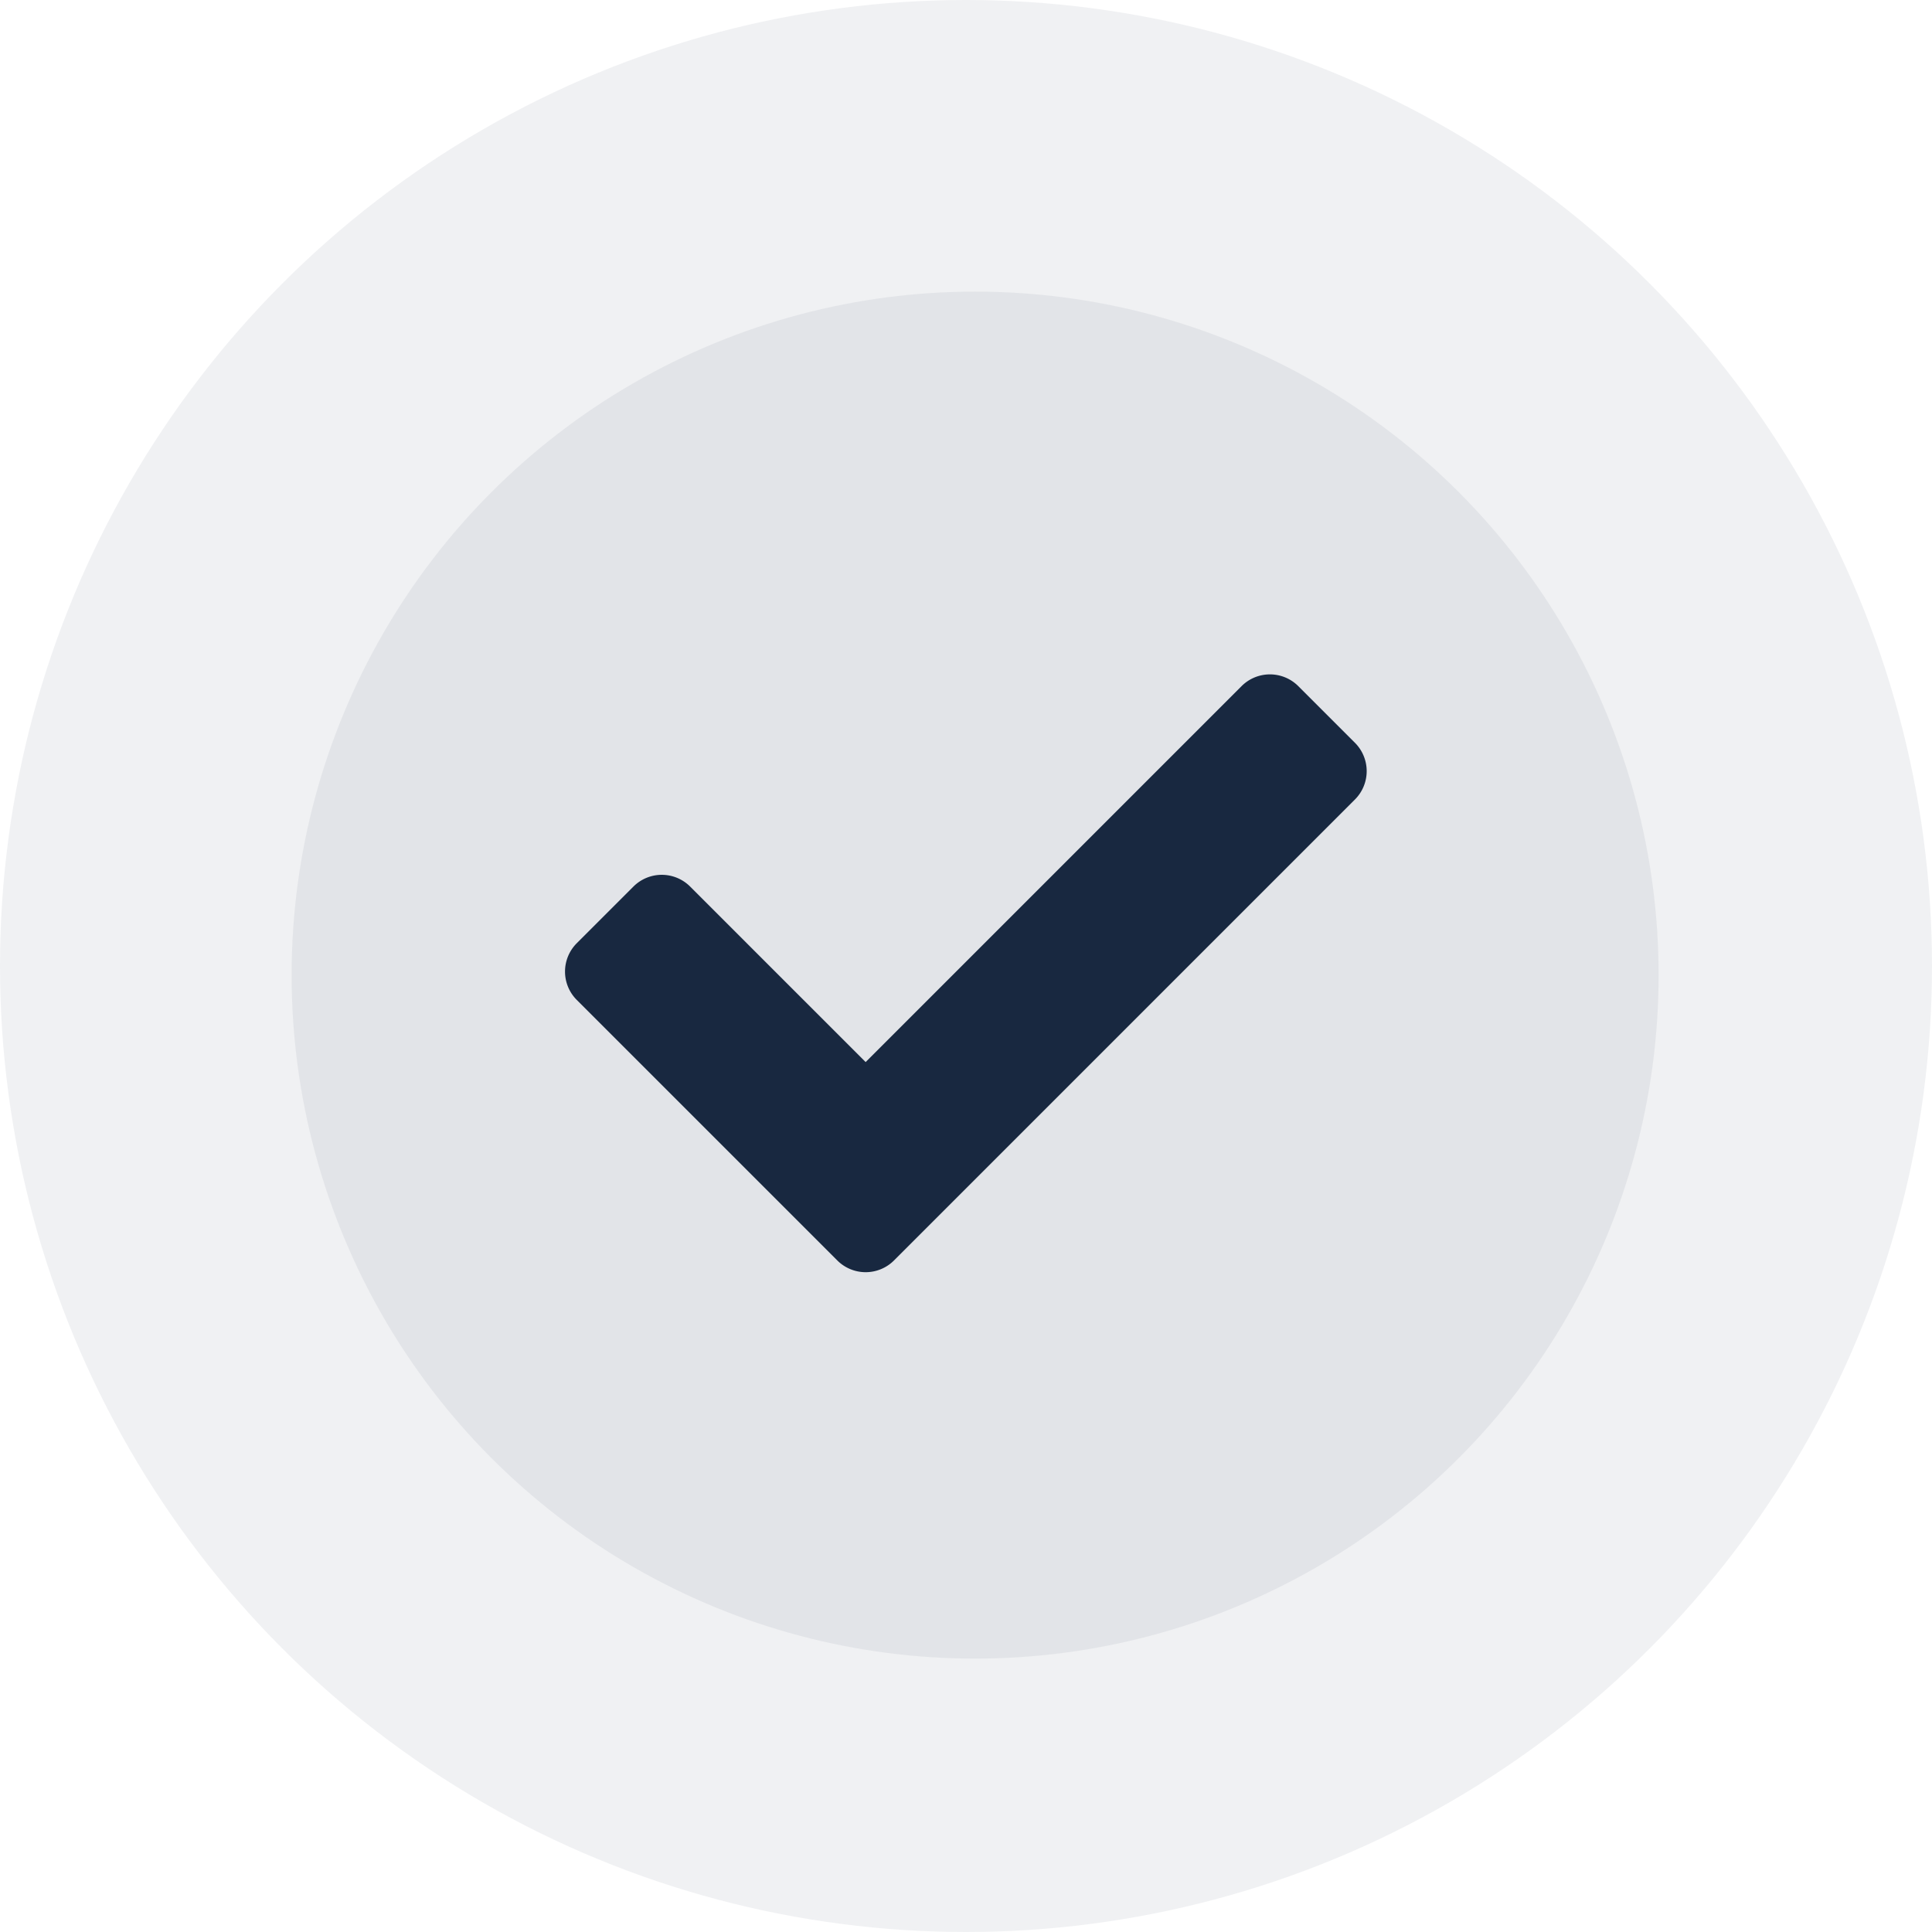
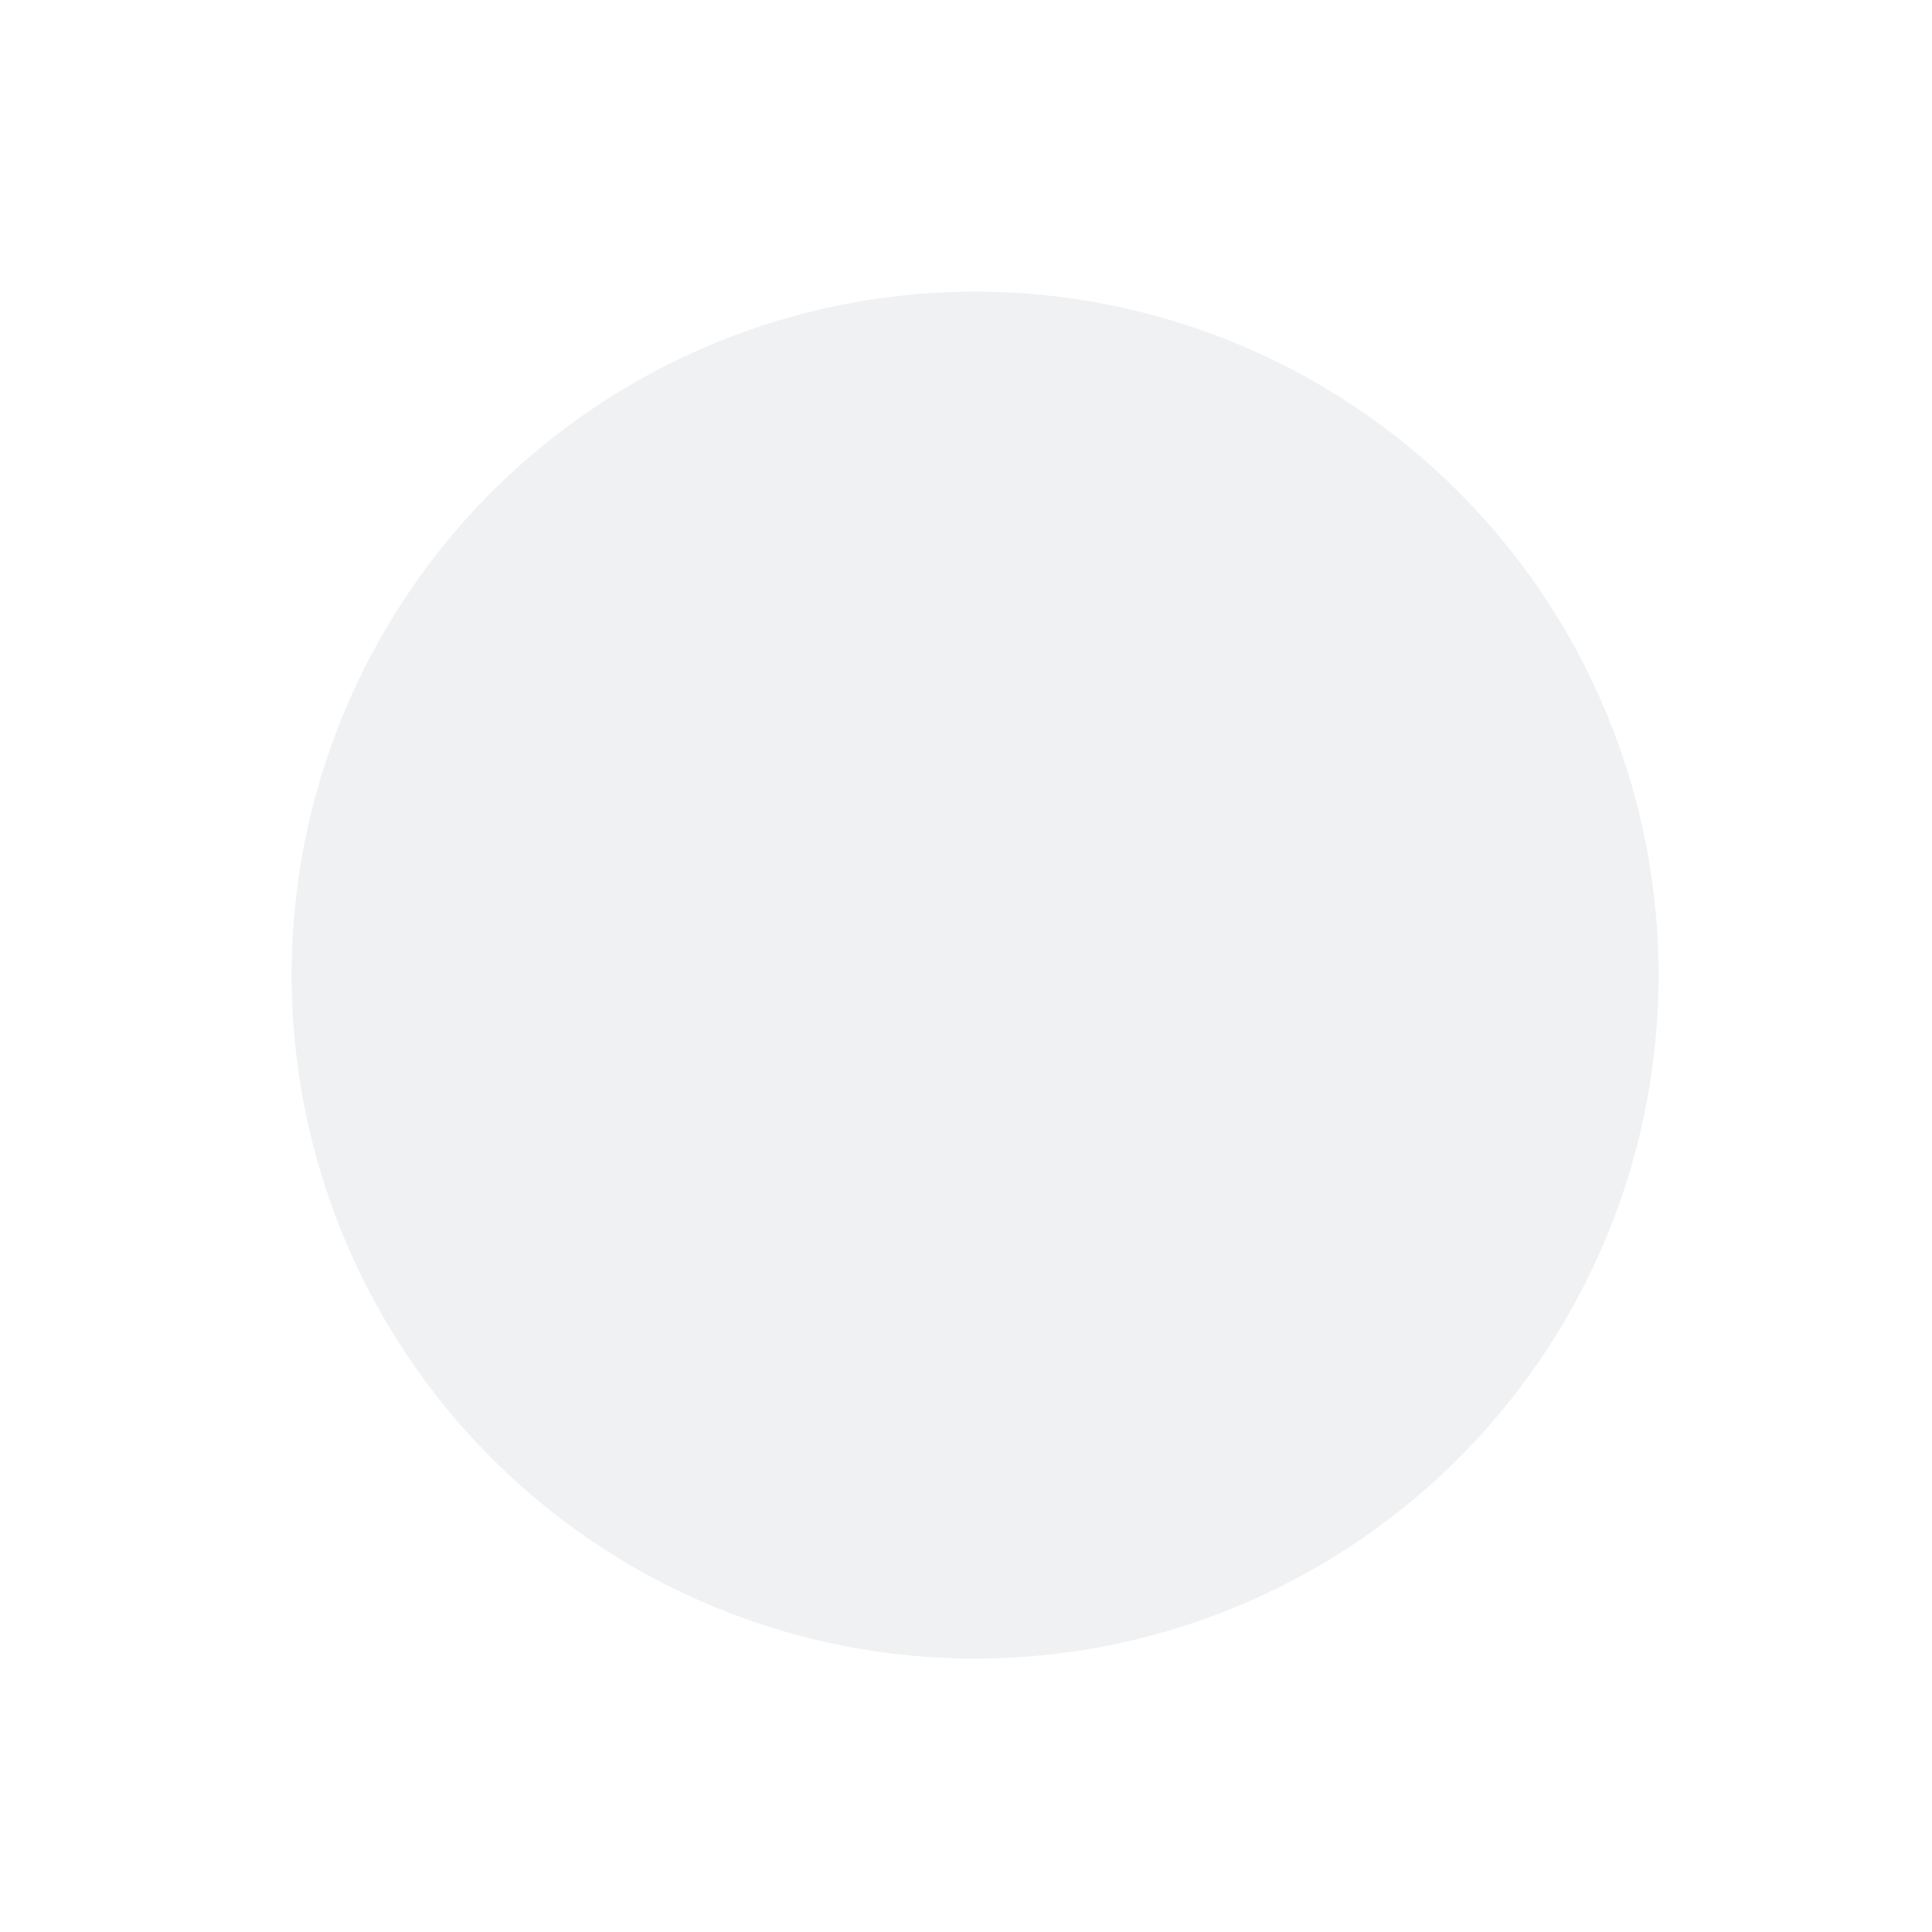
<svg xmlns="http://www.w3.org/2000/svg" width="106" height="106" viewBox="0 0 106 106">
  <g id="Group_2441" data-name="Group 2441" transform="translate(-8423 -1438)">
-     <path id="Icon_awesome-check" data-name="Icon awesome-check" d="M14.939,36.732.644,22.438a2.2,2.2,0,0,1,0-3.11l3.11-3.11a2.2,2.2,0,0,1,3.11,0l9.63,9.63L37.12,5.221a2.2,2.2,0,0,1,3.11,0l3.11,3.11a2.2,2.2,0,0,1,0,3.11L18.049,36.733A2.2,2.2,0,0,1,14.939,36.732Z" transform="translate(8454 1470.423)" fill="#1a2a40" />
-     <circle id="Ellipse_32" data-name="Ellipse 32" cx="53" cy="53" r="53" transform="translate(8423 1438)" fill="#1a2a40" opacity="0.064" />
    <circle id="Ellipse_33" data-name="Ellipse 33" cx="37.5" cy="37.5" r="37.5" transform="translate(8439 1454)" fill="#1a2a40" opacity="0.064" />
  </g>
</svg>